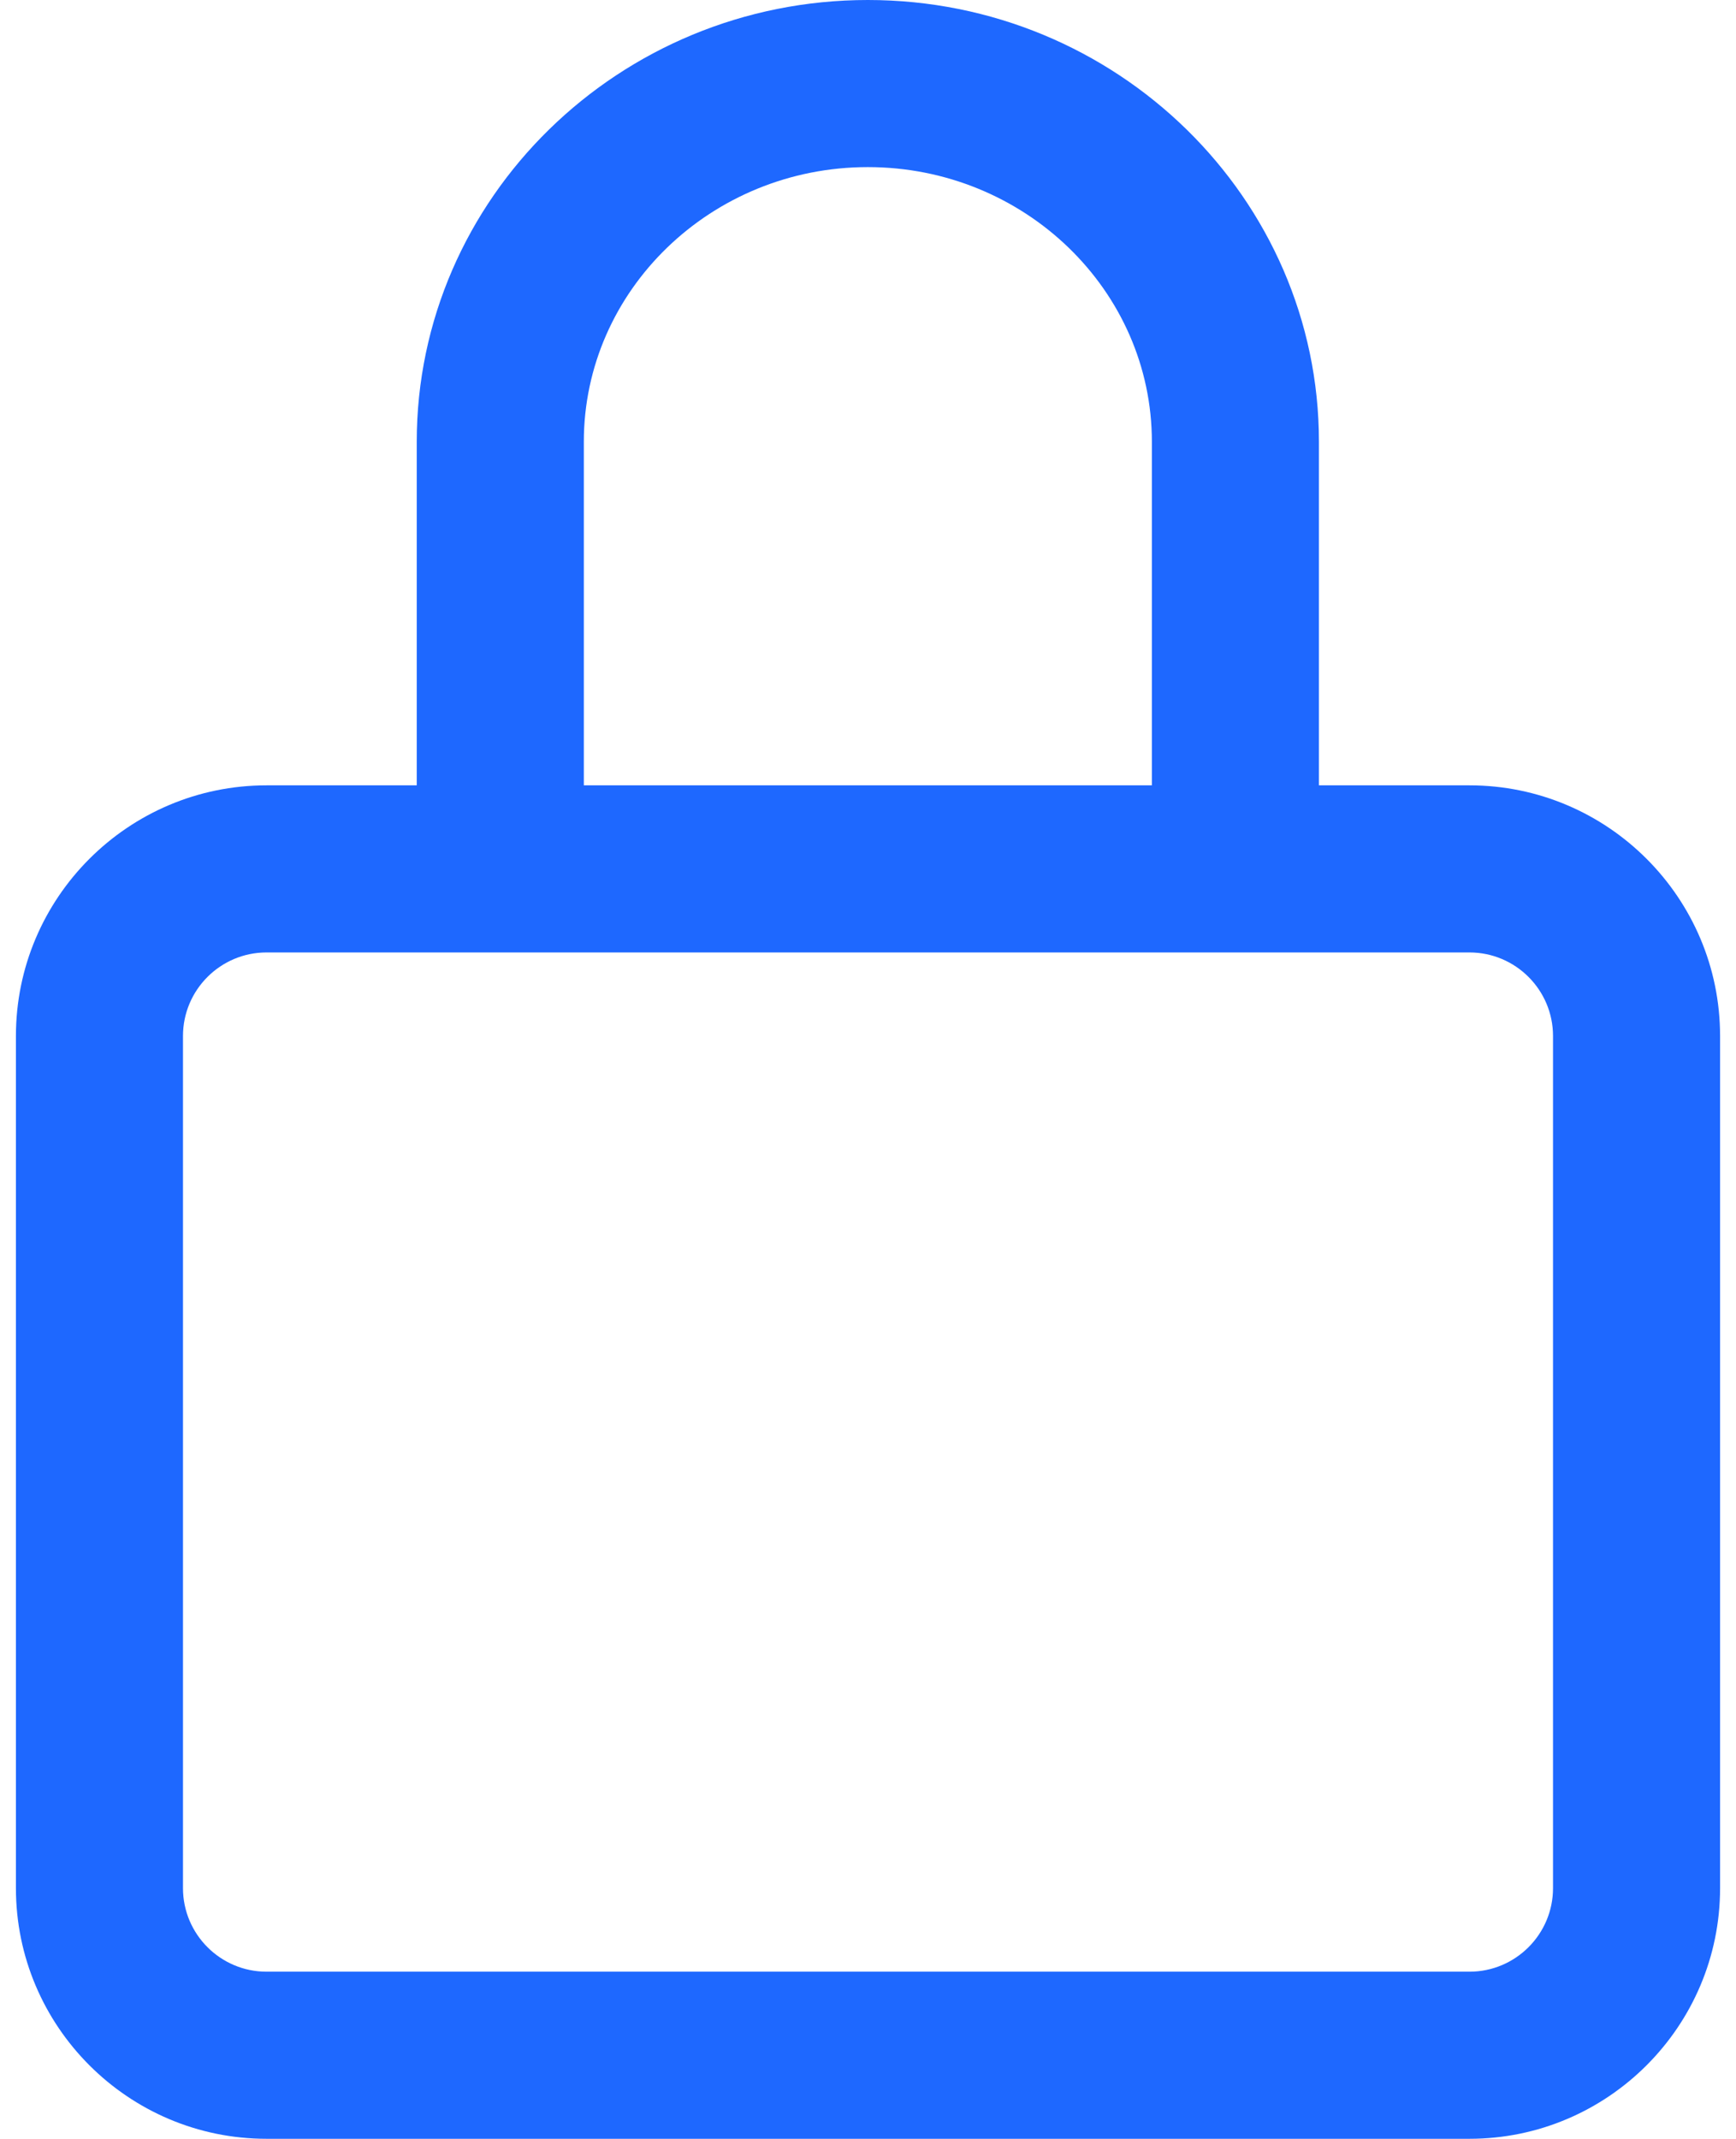
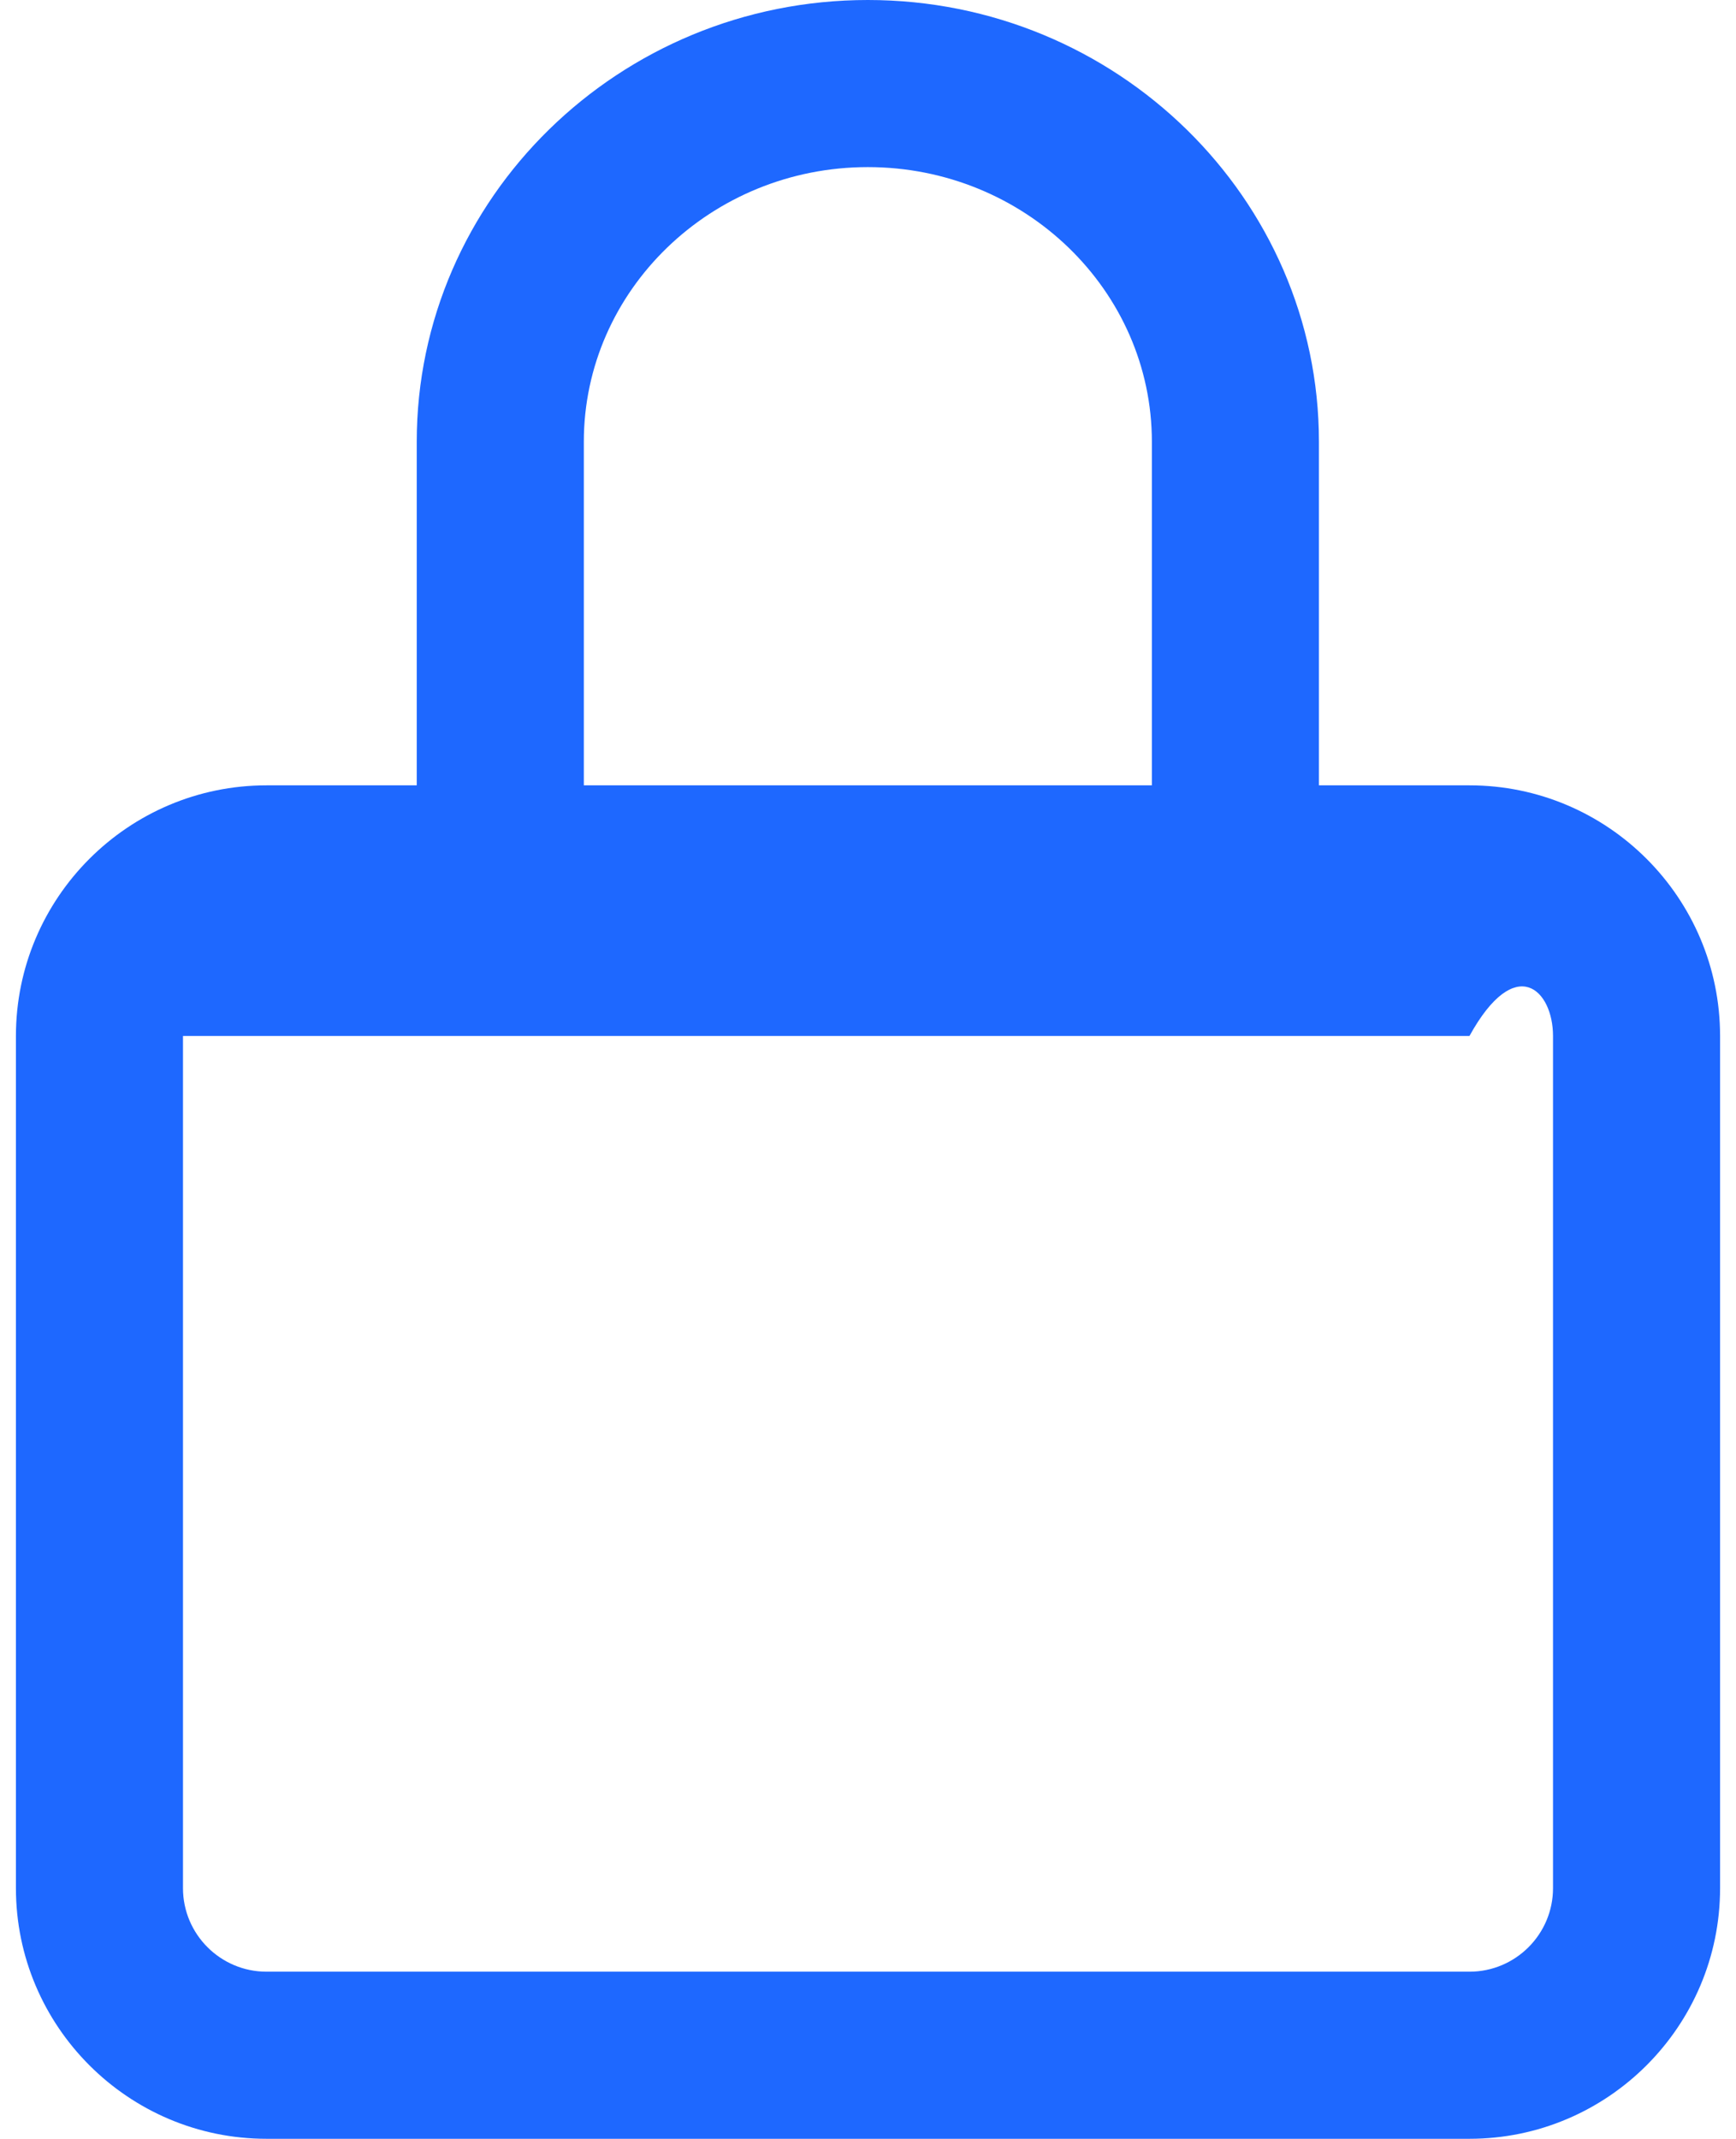
<svg xmlns="http://www.w3.org/2000/svg" width="69" height="85" viewBox="0 0 69 85" fill="none">
-   <path d="M58.406 31.211H52.423V17.559C52.423 7.877 44.38 0 34.494 0C24.608 0 16.564 7.877 16.564 17.559V31.211H10.594C5.101 31.211 0.633 35.679 0.633 41.172V75.039C0.633 80.531 5.101 85 10.594 85H58.406C63.899 85 68.367 80.531 68.367 75.039V41.172C68.367 35.679 63.899 31.211 58.406 31.211ZM23.205 17.559C23.205 11.539 28.269 6.641 34.494 6.641C40.719 6.641 45.783 11.539 45.783 17.559V31.211H23.205V17.559ZM61.727 75.039C61.727 76.87 60.237 78.359 58.406 78.359H10.594C8.763 78.359 7.273 76.87 7.273 75.039V41.172C7.273 39.341 8.763 37.852 10.594 37.852H58.406C60.237 37.852 61.727 39.341 61.727 41.172V75.039Z" fill="#1E68FF" />
+   <path d="M58.406 31.211H52.423V17.559C52.423 7.877 44.38 0 34.494 0C24.608 0 16.564 7.877 16.564 17.559V31.211H10.594C5.101 31.211 0.633 35.679 0.633 41.172V75.039C0.633 80.531 5.101 85 10.594 85H58.406C63.899 85 68.367 80.531 68.367 75.039V41.172C68.367 35.679 63.899 31.211 58.406 31.211ZM23.205 17.559C23.205 11.539 28.269 6.641 34.494 6.641C40.719 6.641 45.783 11.539 45.783 17.559V31.211H23.205V17.559ZM61.727 75.039C61.727 76.87 60.237 78.359 58.406 78.359H10.594C8.763 78.359 7.273 76.87 7.273 75.039V41.172H58.406C60.237 37.852 61.727 39.341 61.727 41.172V75.039Z" fill="#1E68FF" />
</svg>